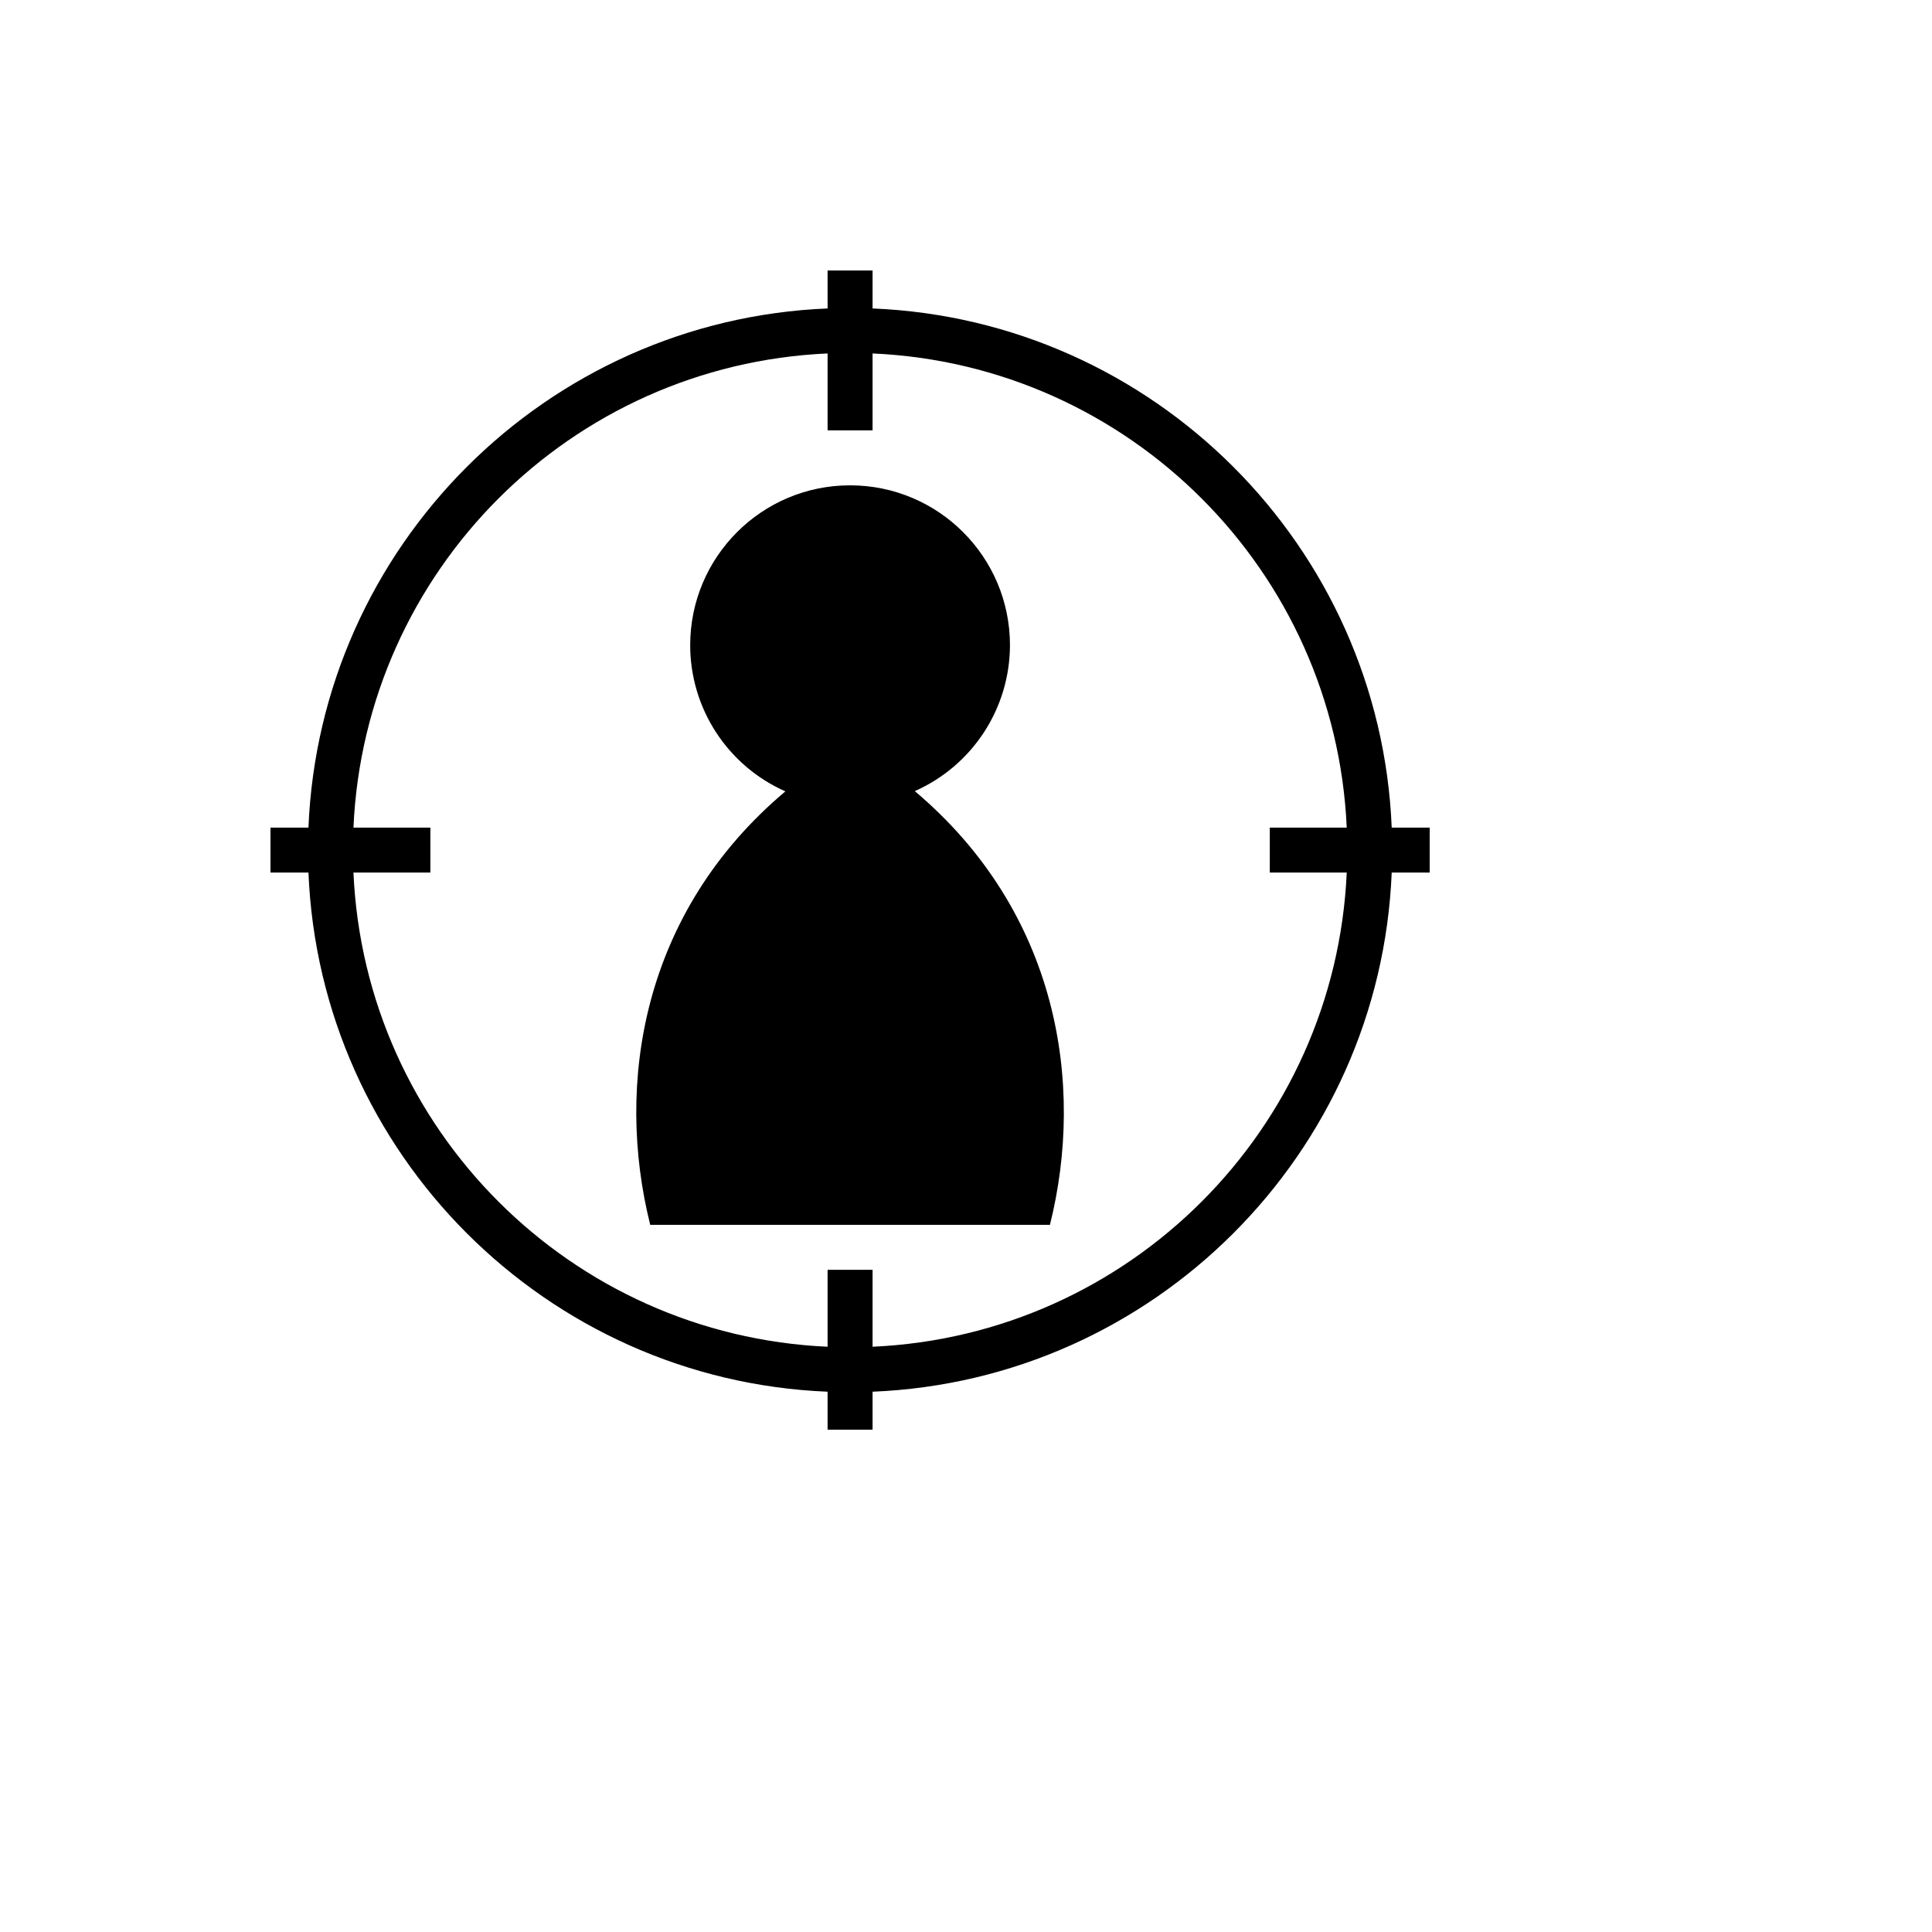
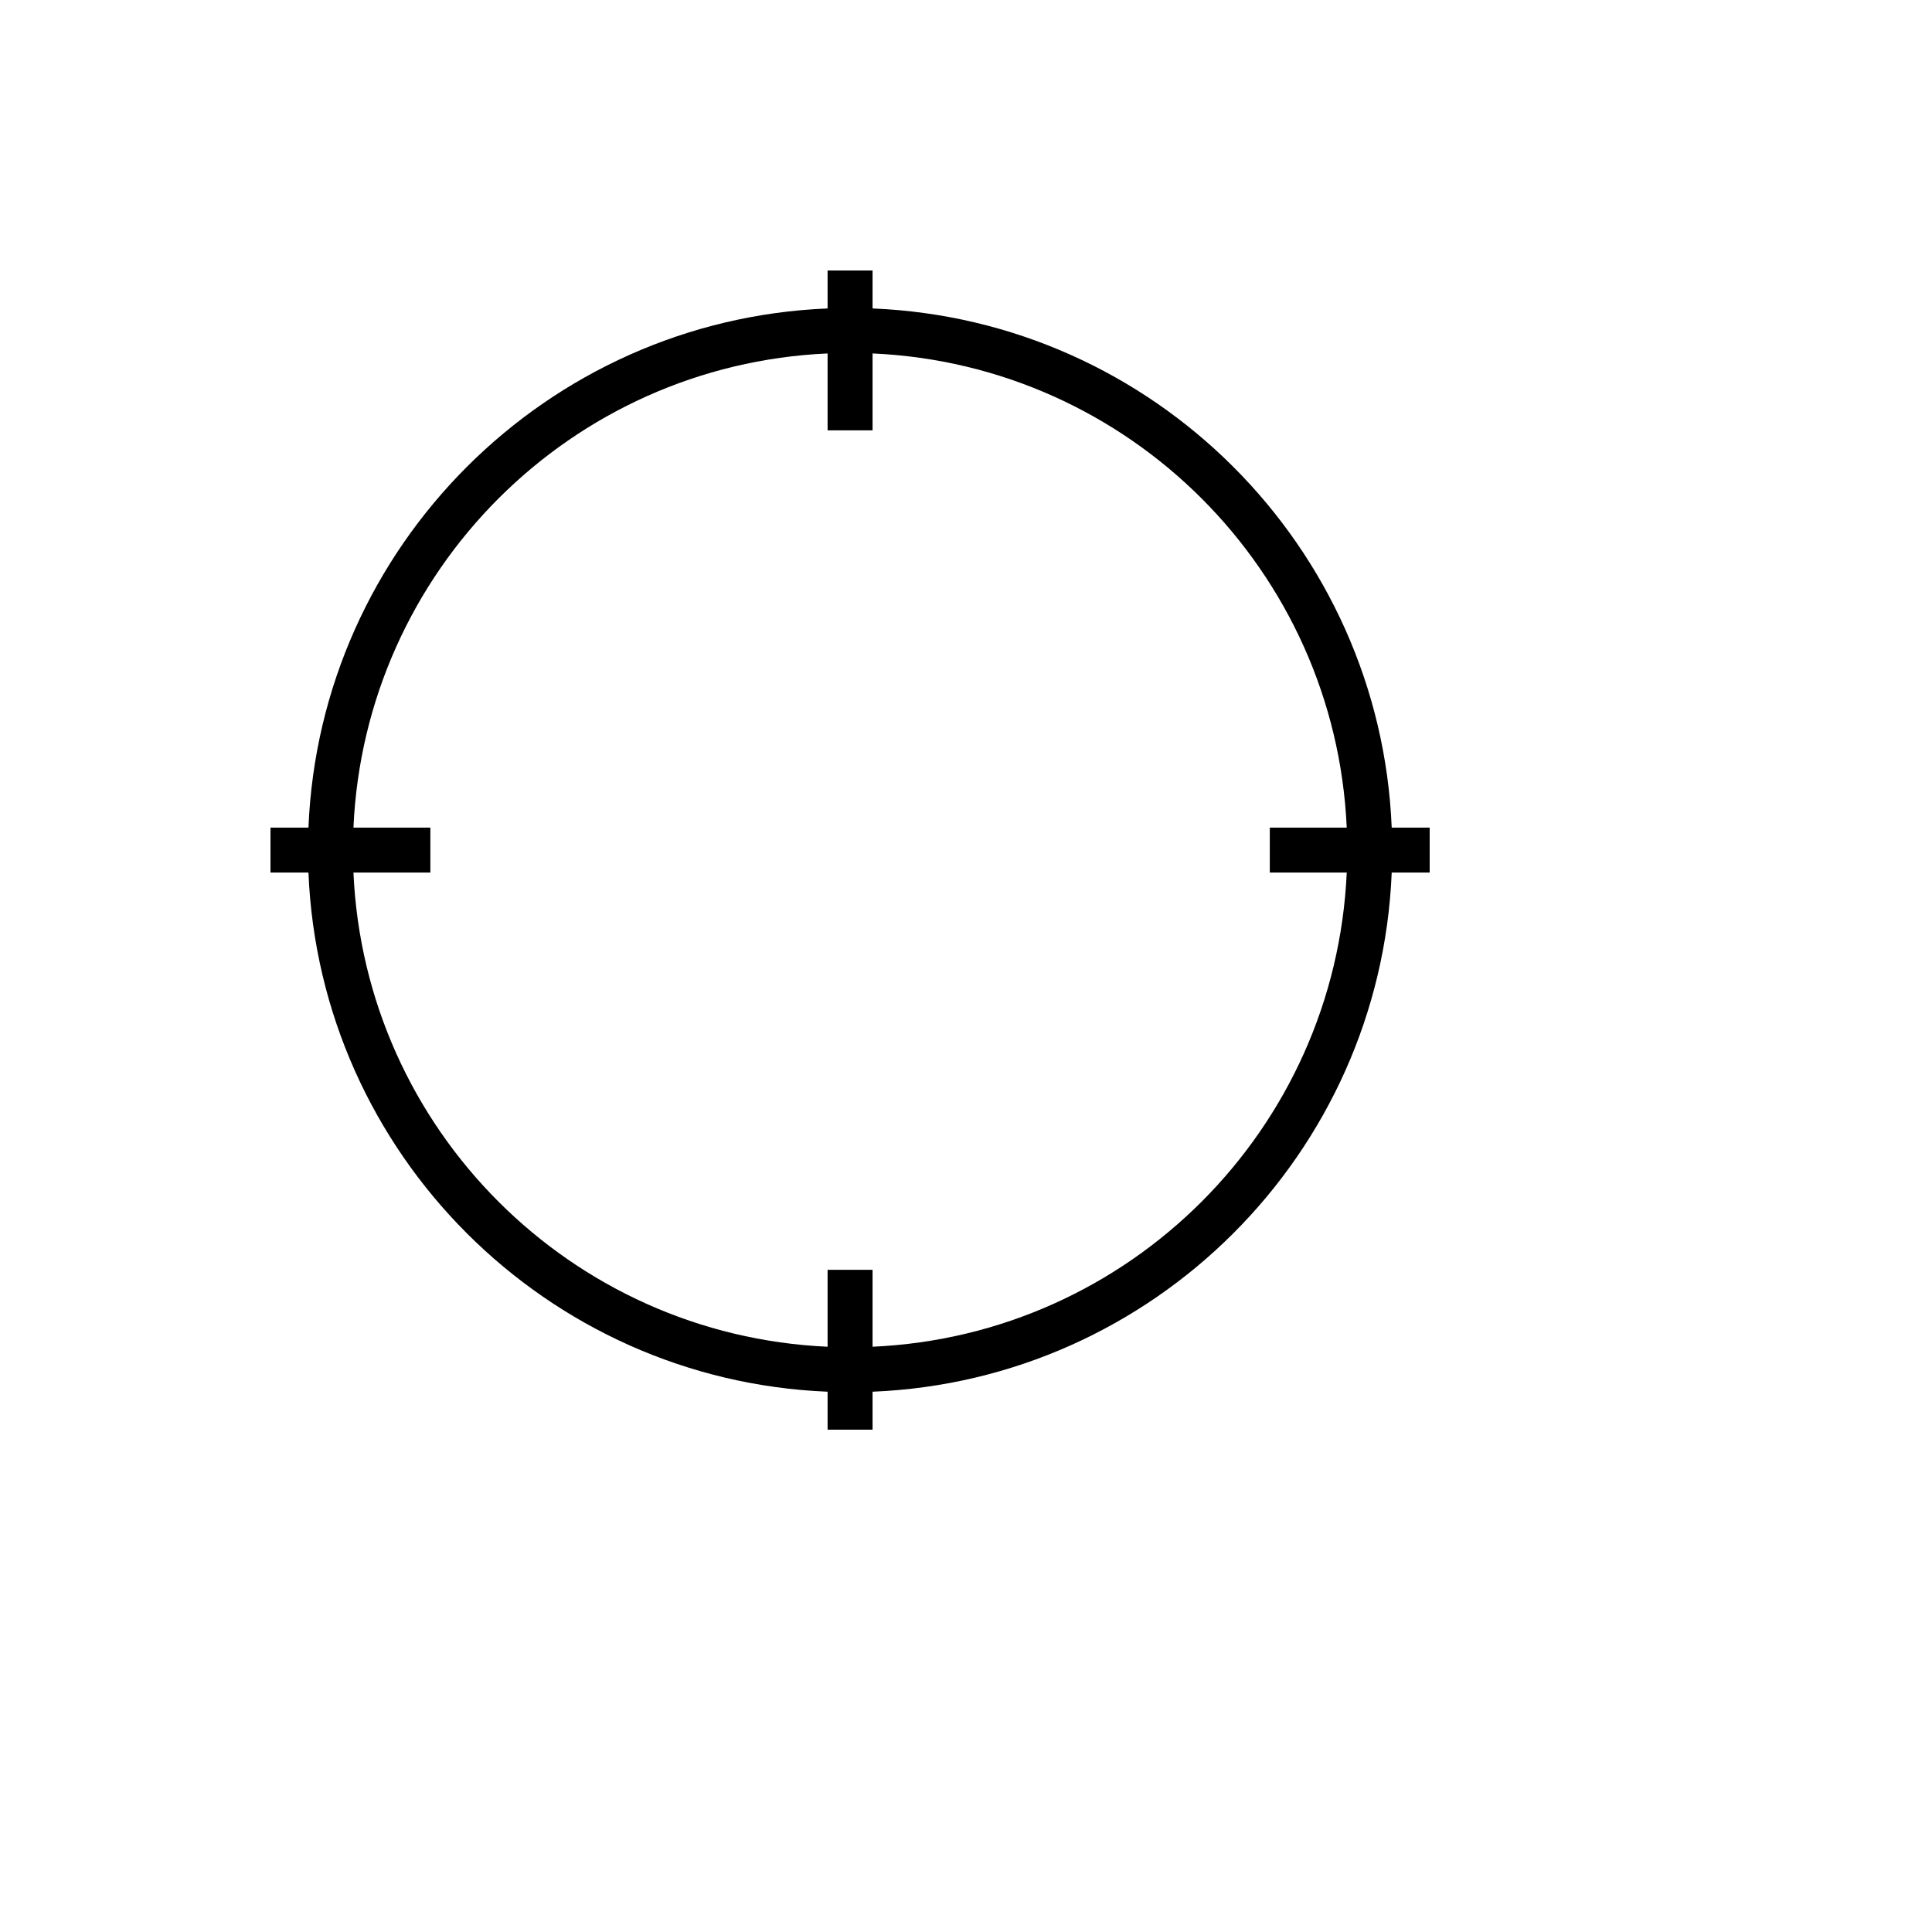
<svg xmlns="http://www.w3.org/2000/svg" version="1.1" width="100%" height="100%" id="svgWorkerArea" viewBox="-25 -25 625 625" style="background: white;">
  <defs id="defsdoc">
    <pattern id="patternBool" x="0" y="0" width="10" height="10" patternUnits="userSpaceOnUse" patternTransform="rotate(35)">
-       <circle cx="5" cy="5" r="4" style="stroke: none;fill: #ff000070;" />
-     </pattern>
+       </pattern>
  </defs>
  <g id="fileImp-792887924" class="cosito">
-     <path id="pathImp-943159757" fill="#000" class="grouped" d="M242.726 62.5C242.726 62.5 242.726 74.784 242.726 74.784 151.724 78.51 78.51 151.724 74.784 242.726 74.784 242.726 62.5 242.726 62.5 242.726 62.5 242.726 62.5 257.274 62.5 257.274 62.5 257.274 74.784 257.274 74.784 257.274 78.51 348.276 151.724 421.498 242.726 425.216 242.726 425.216 242.726 437.5 242.726 437.5 242.726 437.5 257.274 437.5 257.274 437.5 257.274 437.5 257.274 425.216 257.274 425.216 348.276 421.498 421.498 348.276 425.216 257.274 425.216 257.274 437.5 257.274 437.5 257.274 437.5 257.274 437.5 242.726 437.5 242.726 437.5 242.726 425.216 242.726 425.216 242.726 421.498 151.724 348.276 78.51 257.274 74.784 257.274 74.784 257.274 62.5 257.274 62.5 257.274 62.5 242.726 62.5 242.726 62.5 242.726 62.5 242.726 62.5 242.726 62.5M242.726 89.34C242.726 89.34 242.726 114.224 242.726 114.224 242.726 114.224 257.274 114.224 257.274 114.224 257.274 114.224 257.274 89.34 257.274 89.34 340.356 93.033 406.95 159.644 410.668 242.726 410.668 242.726 385.776 242.726 385.776 242.726 385.776 242.726 385.776 257.274 385.776 257.274 385.776 257.274 410.668 257.274 410.668 257.274 406.95 340.356 340.356 406.95 257.274 410.668 257.274 410.668 257.274 385.776 257.274 385.776 257.274 385.776 242.726 385.776 242.726 385.776 242.726 385.776 242.726 410.668 242.726 410.668 159.644 406.95 93.033 340.356 89.34 257.274 89.34 257.274 114.224 257.274 114.224 257.274 114.224 257.274 114.224 242.726 114.224 242.726 114.224 242.726 89.34 242.726 89.34 242.726 93.033 159.644 159.644 93.033 242.726 89.34 242.726 89.34 242.726 89.34 242.726 89.34M250 132.004C221.434 132.004 198.276 155.162 198.276 183.728 198.284 204.192 210.355 222.726 229.068 231.007 182.597 270.124 173.949 325.647 185.345 371.228 185.345 371.228 314.655 371.228 314.655 371.228 326.051 325.647 317.322 270.043 270.932 230.927 289.618 222.657 301.684 204.162 301.724 183.728 301.724 155.162 278.566 132.004 250 132.004 250 132.004 250 132.004 250 132.004" />
+     <path id="pathImp-943159757" fill="#000" class="grouped" d="M242.726 62.5C242.726 62.5 242.726 74.784 242.726 74.784 151.724 78.51 78.51 151.724 74.784 242.726 74.784 242.726 62.5 242.726 62.5 242.726 62.5 242.726 62.5 257.274 62.5 257.274 62.5 257.274 74.784 257.274 74.784 257.274 78.51 348.276 151.724 421.498 242.726 425.216 242.726 425.216 242.726 437.5 242.726 437.5 242.726 437.5 257.274 437.5 257.274 437.5 257.274 437.5 257.274 425.216 257.274 425.216 348.276 421.498 421.498 348.276 425.216 257.274 425.216 257.274 437.5 257.274 437.5 257.274 437.5 257.274 437.5 242.726 437.5 242.726 437.5 242.726 425.216 242.726 425.216 242.726 421.498 151.724 348.276 78.51 257.274 74.784 257.274 74.784 257.274 62.5 257.274 62.5 257.274 62.5 242.726 62.5 242.726 62.5 242.726 62.5 242.726 62.5 242.726 62.5M242.726 89.34C242.726 89.34 242.726 114.224 242.726 114.224 242.726 114.224 257.274 114.224 257.274 114.224 257.274 114.224 257.274 89.34 257.274 89.34 340.356 93.033 406.95 159.644 410.668 242.726 410.668 242.726 385.776 242.726 385.776 242.726 385.776 242.726 385.776 257.274 385.776 257.274 385.776 257.274 410.668 257.274 410.668 257.274 406.95 340.356 340.356 406.95 257.274 410.668 257.274 410.668 257.274 385.776 257.274 385.776 257.274 385.776 242.726 385.776 242.726 385.776 242.726 385.776 242.726 410.668 242.726 410.668 159.644 406.95 93.033 340.356 89.34 257.274 89.34 257.274 114.224 257.274 114.224 257.274 114.224 257.274 114.224 242.726 114.224 242.726 114.224 242.726 89.34 242.726 89.34 242.726 93.033 159.644 159.644 93.033 242.726 89.34 242.726 89.34 242.726 89.34 242.726 89.34M250 132.004" />
  </g>
</svg>